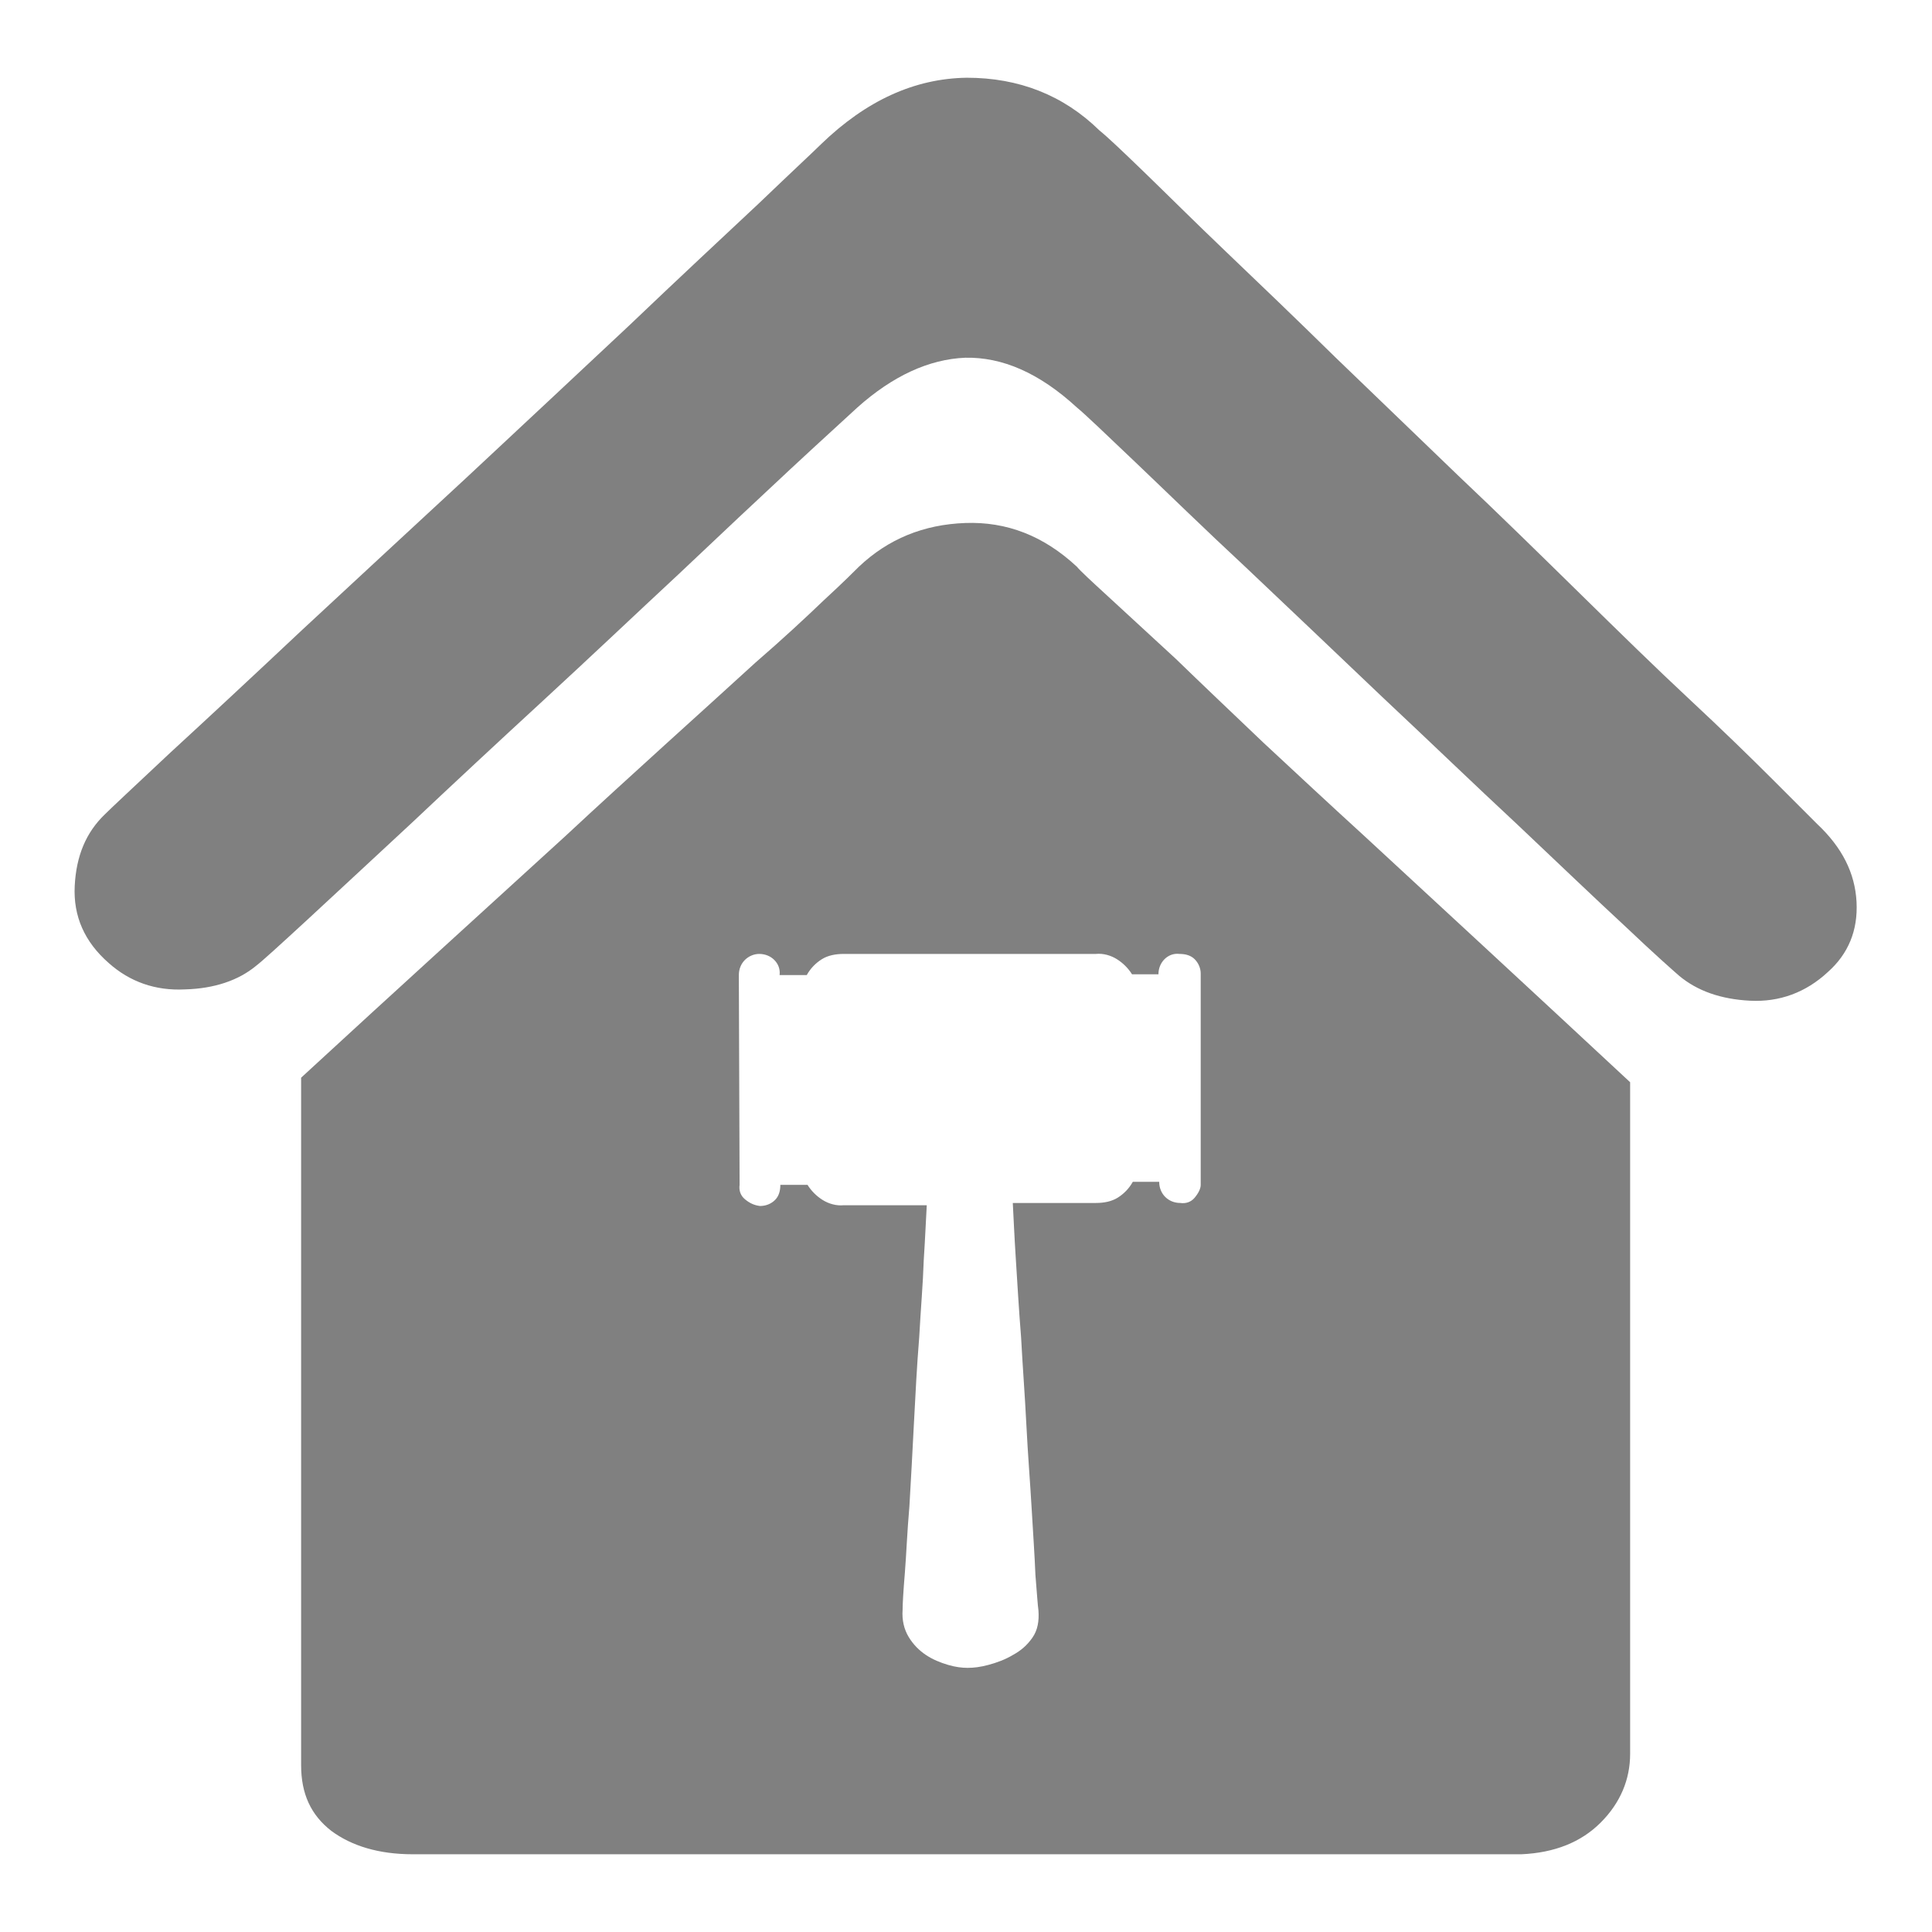
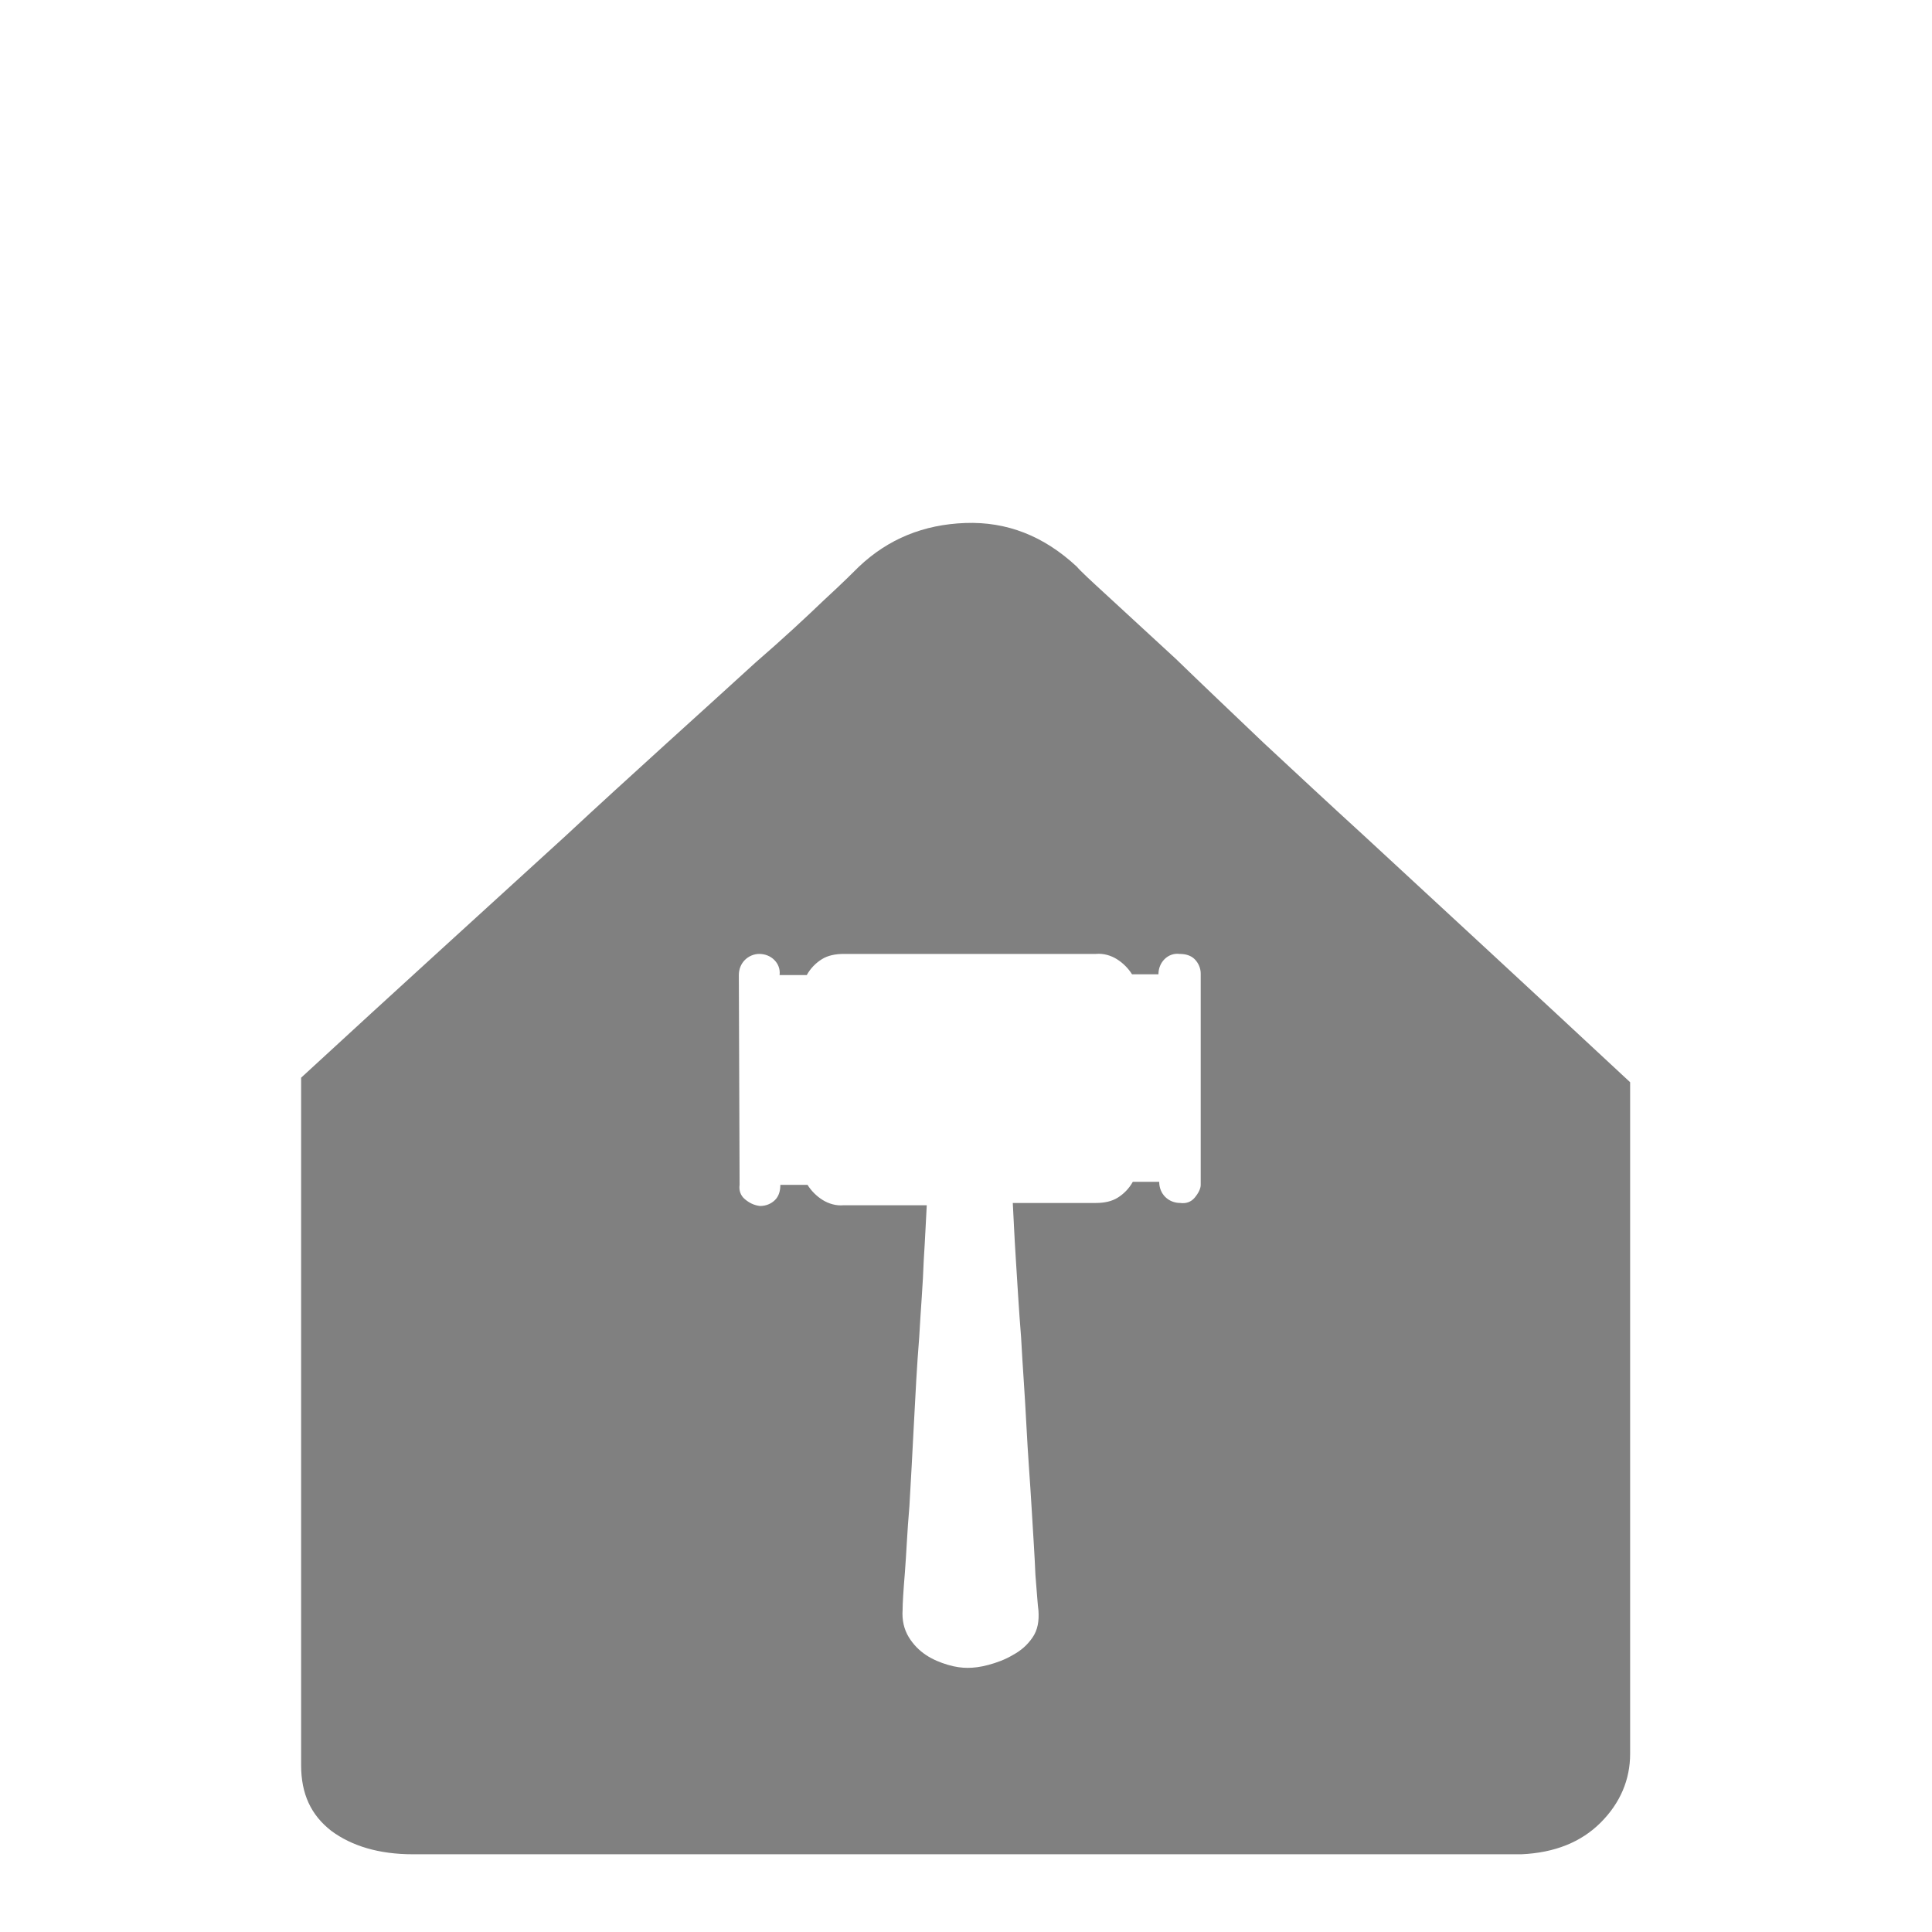
<svg xmlns="http://www.w3.org/2000/svg" version="1.1" x="0px" y="0px" viewBox="0 0 256 256" enable-background="new 0 0 256 256" xml:space="preserve">
  <g>
    <g>
-       <path fill="#808080" d="M246,119.5c-0.2-3.8-1.9-7.2-5.2-10.3l-5.9-5.9c-3-3-6.7-6.6-11.1-10.7c-4.4-4.1-9.2-8.8-14.5-14c-5.3-5.2-10.6-10.4-16.1-15.6c-5.5-5.3-10.9-10.5-16.2-15.6c-5.3-5.2-10.1-9.8-14.5-14c-4.3-4.1-7.9-7.7-10.9-10.6c-3-2.9-4.9-4.7-5.9-5.5c-4.8-4.7-10.7-7-17.6-7c-6.9,0.1-13.3,3-19.3,8.8c-0.8,0.8-3.6,3.4-8.3,7.9c-4.8,4.5-10.5,9.8-17.1,16.1c-6.7,6.3-13.9,13-21.6,20.2c-7.8,7.2-15,13.9-21.8,20.2c-6.7,6.3-12.5,11.7-17.4,16.2c-4.9,4.6-7.8,7.3-8.7,8.2c-2.5,2.4-3.8,5.5-4,9.5c-0.2,4,1.3,7.4,4.5,10.2c2.8,2.5,6.2,3.7,10.1,3.5c3.9-0.1,7.1-1.2,9.4-3.1c0.8-0.6,3.1-2.7,6.9-6.2c3.8-3.5,8.4-7.8,13.8-12.8c5.3-5,11.1-10.4,17.4-16.2c6.3-5.8,12.2-11.4,17.9-16.7c5.6-5.3,10.6-10,14.9-14c4.3-4,7.3-6.7,8.8-8.1c4.7-4.2,9.5-6.4,14.3-6.6c4.9-0.1,9.8,2,14.8,6.6c1.1,0.9,3.7,3.4,7.8,7.3c4.1,3.9,8.9,8.6,14.6,13.9c5.6,5.3,11.6,11,18,17.1c6.4,6,12.3,11.7,17.9,16.9c5.6,5.3,10.3,9.8,14.3,13.5c4,3.8,6.4,5.9,7.2,6.6c2.4,2,5.5,3.1,9.4,3.3c3.9,0.2,7.4-1.1,10.3-3.8C244.9,126.4,246.2,123.3,246,119.5z" />
      <path fill="#808080" d="M167.4,98.4c-4.3-4.1-8.2-7.8-11.6-11.1l-8.9-8.2c-2.4-2.2-3.8-3.5-4.2-4c-4.4-4.1-9.3-6-14.8-5.8c-5.5,0.2-10.2,2.1-14.1,5.8c-0.6,0.6-2.1,2.1-4.6,4.4c-2.4,2.3-5.4,5.1-9.1,8.3c-3.6,3.3-7.6,6.9-12,10.9c-4.4,4-8.8,8-13.2,12.1c-10.5,9.6-22.2,20.2-35,32v91.1c0,3.8,1.3,6.6,4,8.7c2.7,2,6.3,3.1,10.8,3.1h146.9c4.4-0.2,7.9-1.6,10.5-4.2c2.6-2.6,3.9-5.7,3.9-9.1v-89c-13-12.1-24.8-23-35.3-32.7C176.1,106.5,171.7,102.4,167.4,98.4z M158.3,158.7c-0.5,0.6-1.2,0.8-1.9,0.7c-0.8,0-1.5-0.3-2-0.8c-0.5-0.5-0.8-1.2-0.8-2l-3.5,0c-0.5,0.9-1.2,1.6-2,2.1c-0.8,0.5-1.8,0.7-2.9,0.7l-11,0c0.1,1.8,0.2,4.3,0.4,7.4s0.4,6.7,0.7,10.4c0.2,3.8,0.5,7.6,0.7,11.6c0.2,4,0.5,7.6,0.7,11.1c0.2,3.4,0.4,6.3,0.5,8.8c0.2,2.4,0.3,4,0.4,4.7c0.1,1.4-0.1,2.6-0.8,3.6c-0.7,1-1.5,1.7-2.6,2.3c-1,0.6-2.1,1-3.2,1.3c-1.1,0.3-2,0.4-2.8,0.4c-0.7,0-1.6-0.1-2.6-0.4c-1-0.3-2-0.7-2.9-1.3c-0.9-0.6-1.7-1.4-2.3-2.4c-0.6-1-0.9-2.2-0.8-3.6c0-0.8,0.1-2.5,0.3-4.9c0.2-2.5,0.3-5.4,0.6-8.8c0.2-3.4,0.4-7.1,0.6-11c0.2-3.9,0.4-7.7,0.7-11.4c0.2-3.7,0.5-7.1,0.6-10.2c0.2-3.1,0.3-5.6,0.4-7.3l-11,0c-1,0.1-2-0.2-2.8-0.7s-1.5-1.2-2-2l-3.6,0c0,0.8-0.2,1.5-0.7,2c-0.5,0.5-1.2,0.8-2,0.8c-0.8-0.1-1.4-0.4-2-0.9c-0.6-0.5-0.8-1.2-0.7-1.9l-0.1-27.8c0-0.8,0.3-1.5,0.8-2c0.5-0.5,1.2-0.8,1.9-0.8c0.8,0,1.5,0.3,2,0.8c0.5,0.5,0.8,1.2,0.7,2l3.6,0c0.5-0.9,1.2-1.6,2-2.1c0.8-0.5,1.8-0.7,2.9-0.7l33.4,0c1-0.1,2,0.2,2.8,0.7c0.8,0.5,1.5,1.2,2,2l3.5,0c0-0.8,0.3-1.5,0.8-2c0.5-0.5,1.2-0.8,2-0.7c0.8,0,1.5,0.2,2,0.7c0.5,0.5,0.8,1.2,0.8,1.9l0,28C159.1,157.5,158.8,158.1,158.3,158.7z" />
    </g>
  </g>
</svg>